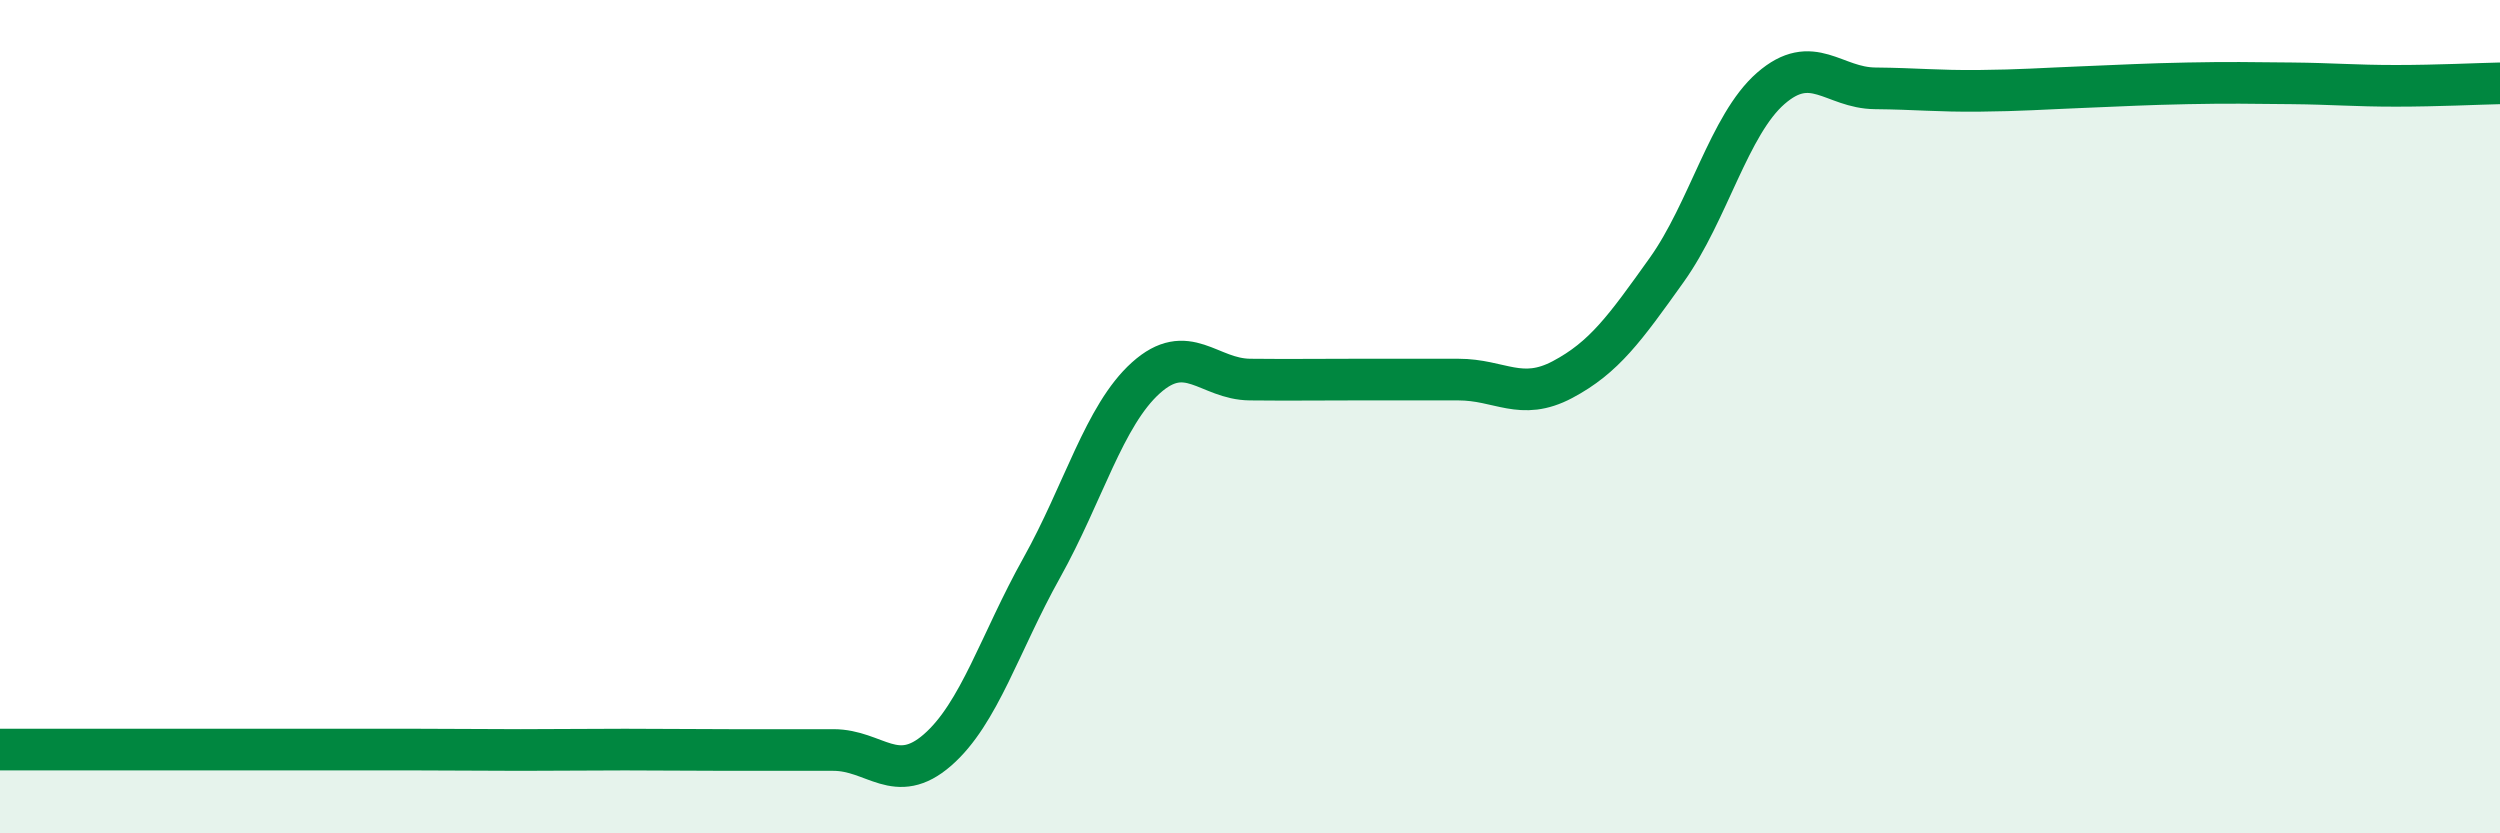
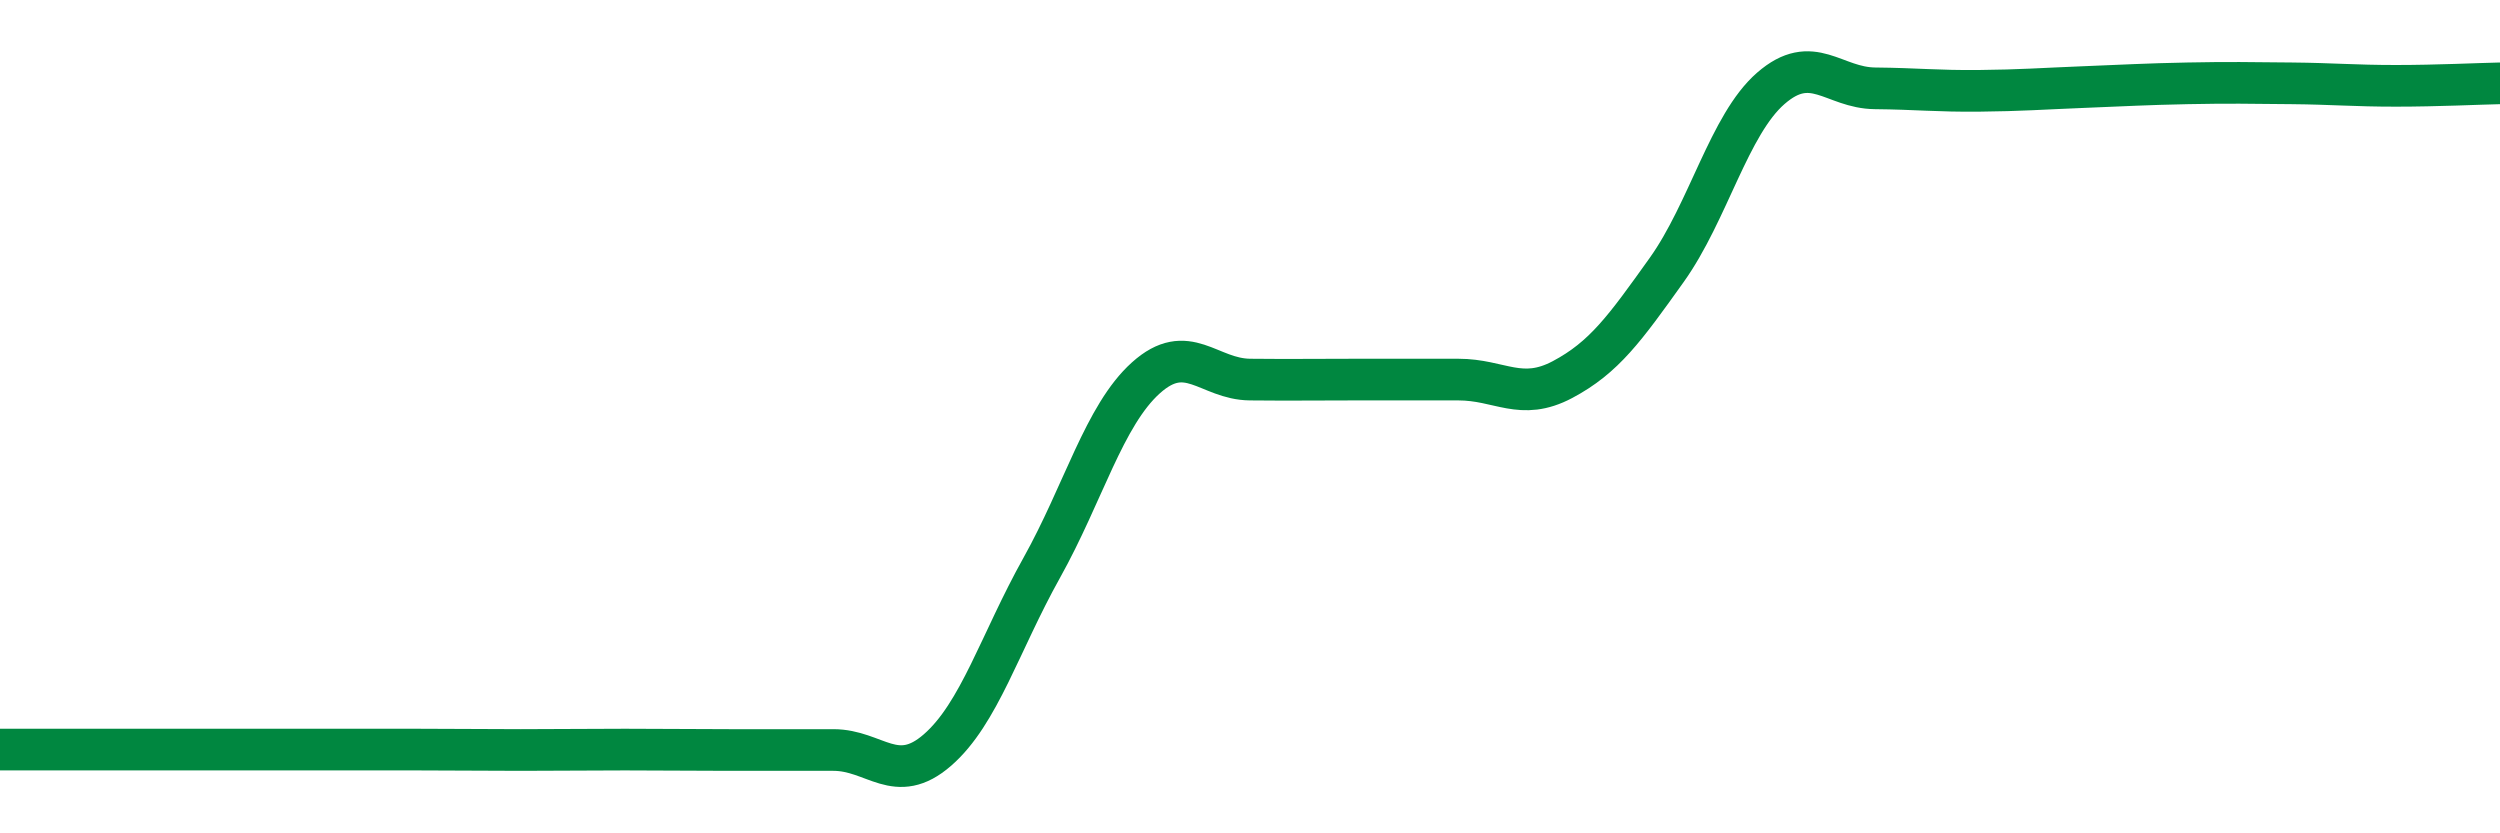
<svg xmlns="http://www.w3.org/2000/svg" width="60" height="20" viewBox="0 0 60 20">
-   <path d="M 0,17.99 C 0.5,17.99 1.5,17.99 2.5,17.99 C 3.5,17.99 4,17.99 5,17.99 C 6,17.99 6.5,17.99 7.5,17.99 C 8.5,17.99 9,17.99 10,17.99 C 11,17.99 11.5,18 12.5,18 C 13.5,18 14,17.99 15,17.99 C 16,17.99 16.5,18 17.5,18 C 18.5,18 19,18 20,18 C 21,18 21.5,18.87 22.5,18 C 23.5,17.13 24,15.42 25,13.63 C 26,11.84 26.5,9.97 27.5,9.07 C 28.5,8.17 29,9.1 30,9.11 C 31,9.12 31.5,9.11 32.5,9.11 C 33.5,9.11 34,9.11 35,9.11 C 36,9.11 36.5,9.64 37.5,9.11 C 38.5,8.58 39,7.88 40,6.48 C 41,5.08 41.5,2.99 42.5,2.12 C 43.5,1.25 44,2.11 45,2.12 C 46,2.13 46.5,2.19 47.5,2.18 C 48.5,2.17 49,2.13 50,2.09 C 51,2.05 51.5,2.02 52.5,2 C 53.5,1.98 54,1.99 55,2 C 56,2.01 56.5,2.06 57.5,2.06 C 58.5,2.06 59.5,2.01 60,2L60 20L0 20Z" fill="#008740" opacity="0.1" stroke-linecap="round" stroke-linejoin="round" />
  <path d="M 0,17.99 C 0.5,17.99 1.5,17.99 2.5,17.99 C 3.5,17.99 4,17.99 5,17.99 C 6,17.99 6.5,17.99 7.5,17.99 C 8.5,17.99 9,17.99 10,17.99 C 11,17.99 11.5,18 12.5,18 C 13.5,18 14,17.99 15,17.99 C 16,17.99 16.5,18 17.5,18 C 18.5,18 19,18 20,18 C 21,18 21.5,18.87 22.5,18 C 23.5,17.13 24,15.42 25,13.63 C 26,11.84 26.5,9.97 27.5,9.07 C 28.5,8.17 29,9.1 30,9.11 C 31,9.12 31.5,9.11 32.5,9.11 C 33.5,9.11 34,9.11 35,9.11 C 36,9.11 36.5,9.64 37.5,9.11 C 38.5,8.58 39,7.88 40,6.48 C 41,5.08 41.5,2.99 42.5,2.12 C 43.5,1.25 44,2.11 45,2.12 C 46,2.13 46.5,2.19 47.5,2.18 C 48.5,2.17 49,2.13 50,2.09 C 51,2.05 51.5,2.02 52.5,2 C 53.5,1.98 54,1.99 55,2 C 56,2.01 56.5,2.06 57.5,2.06 C 58.5,2.06 59.5,2.01 60,2" stroke="#008740" stroke-width="1" fill="none" stroke-linecap="round" stroke-linejoin="round" />
</svg>